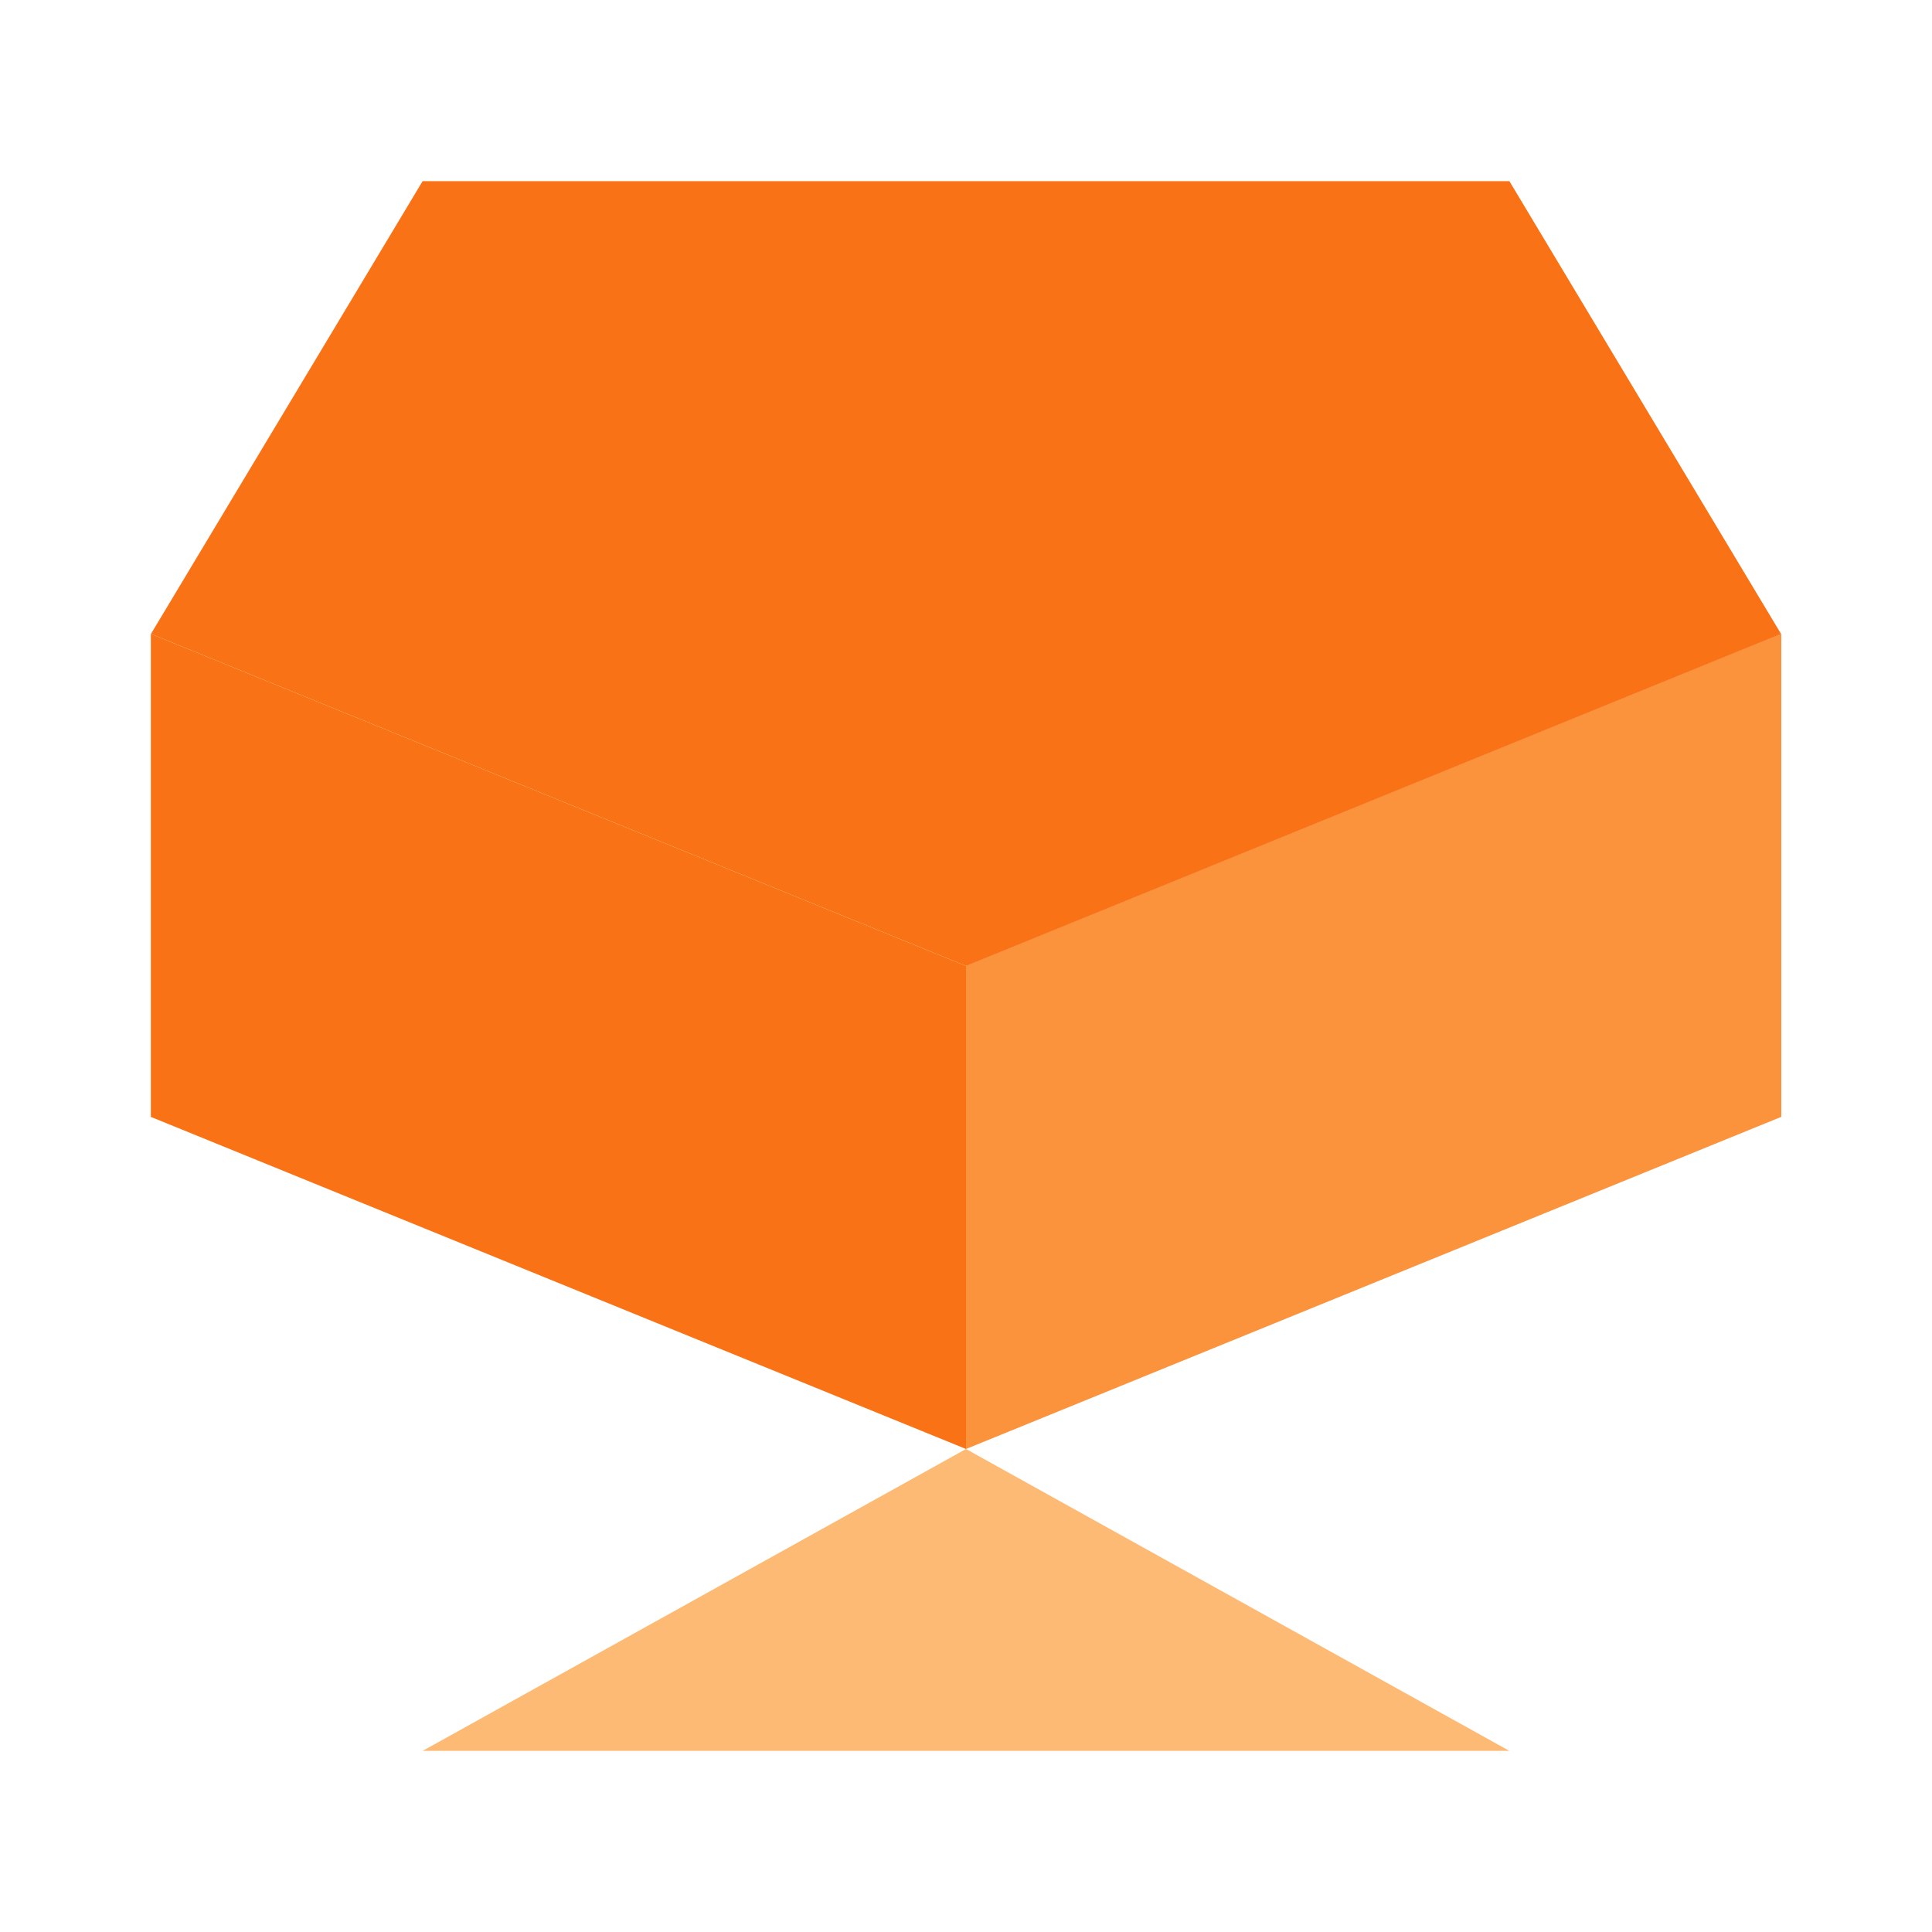
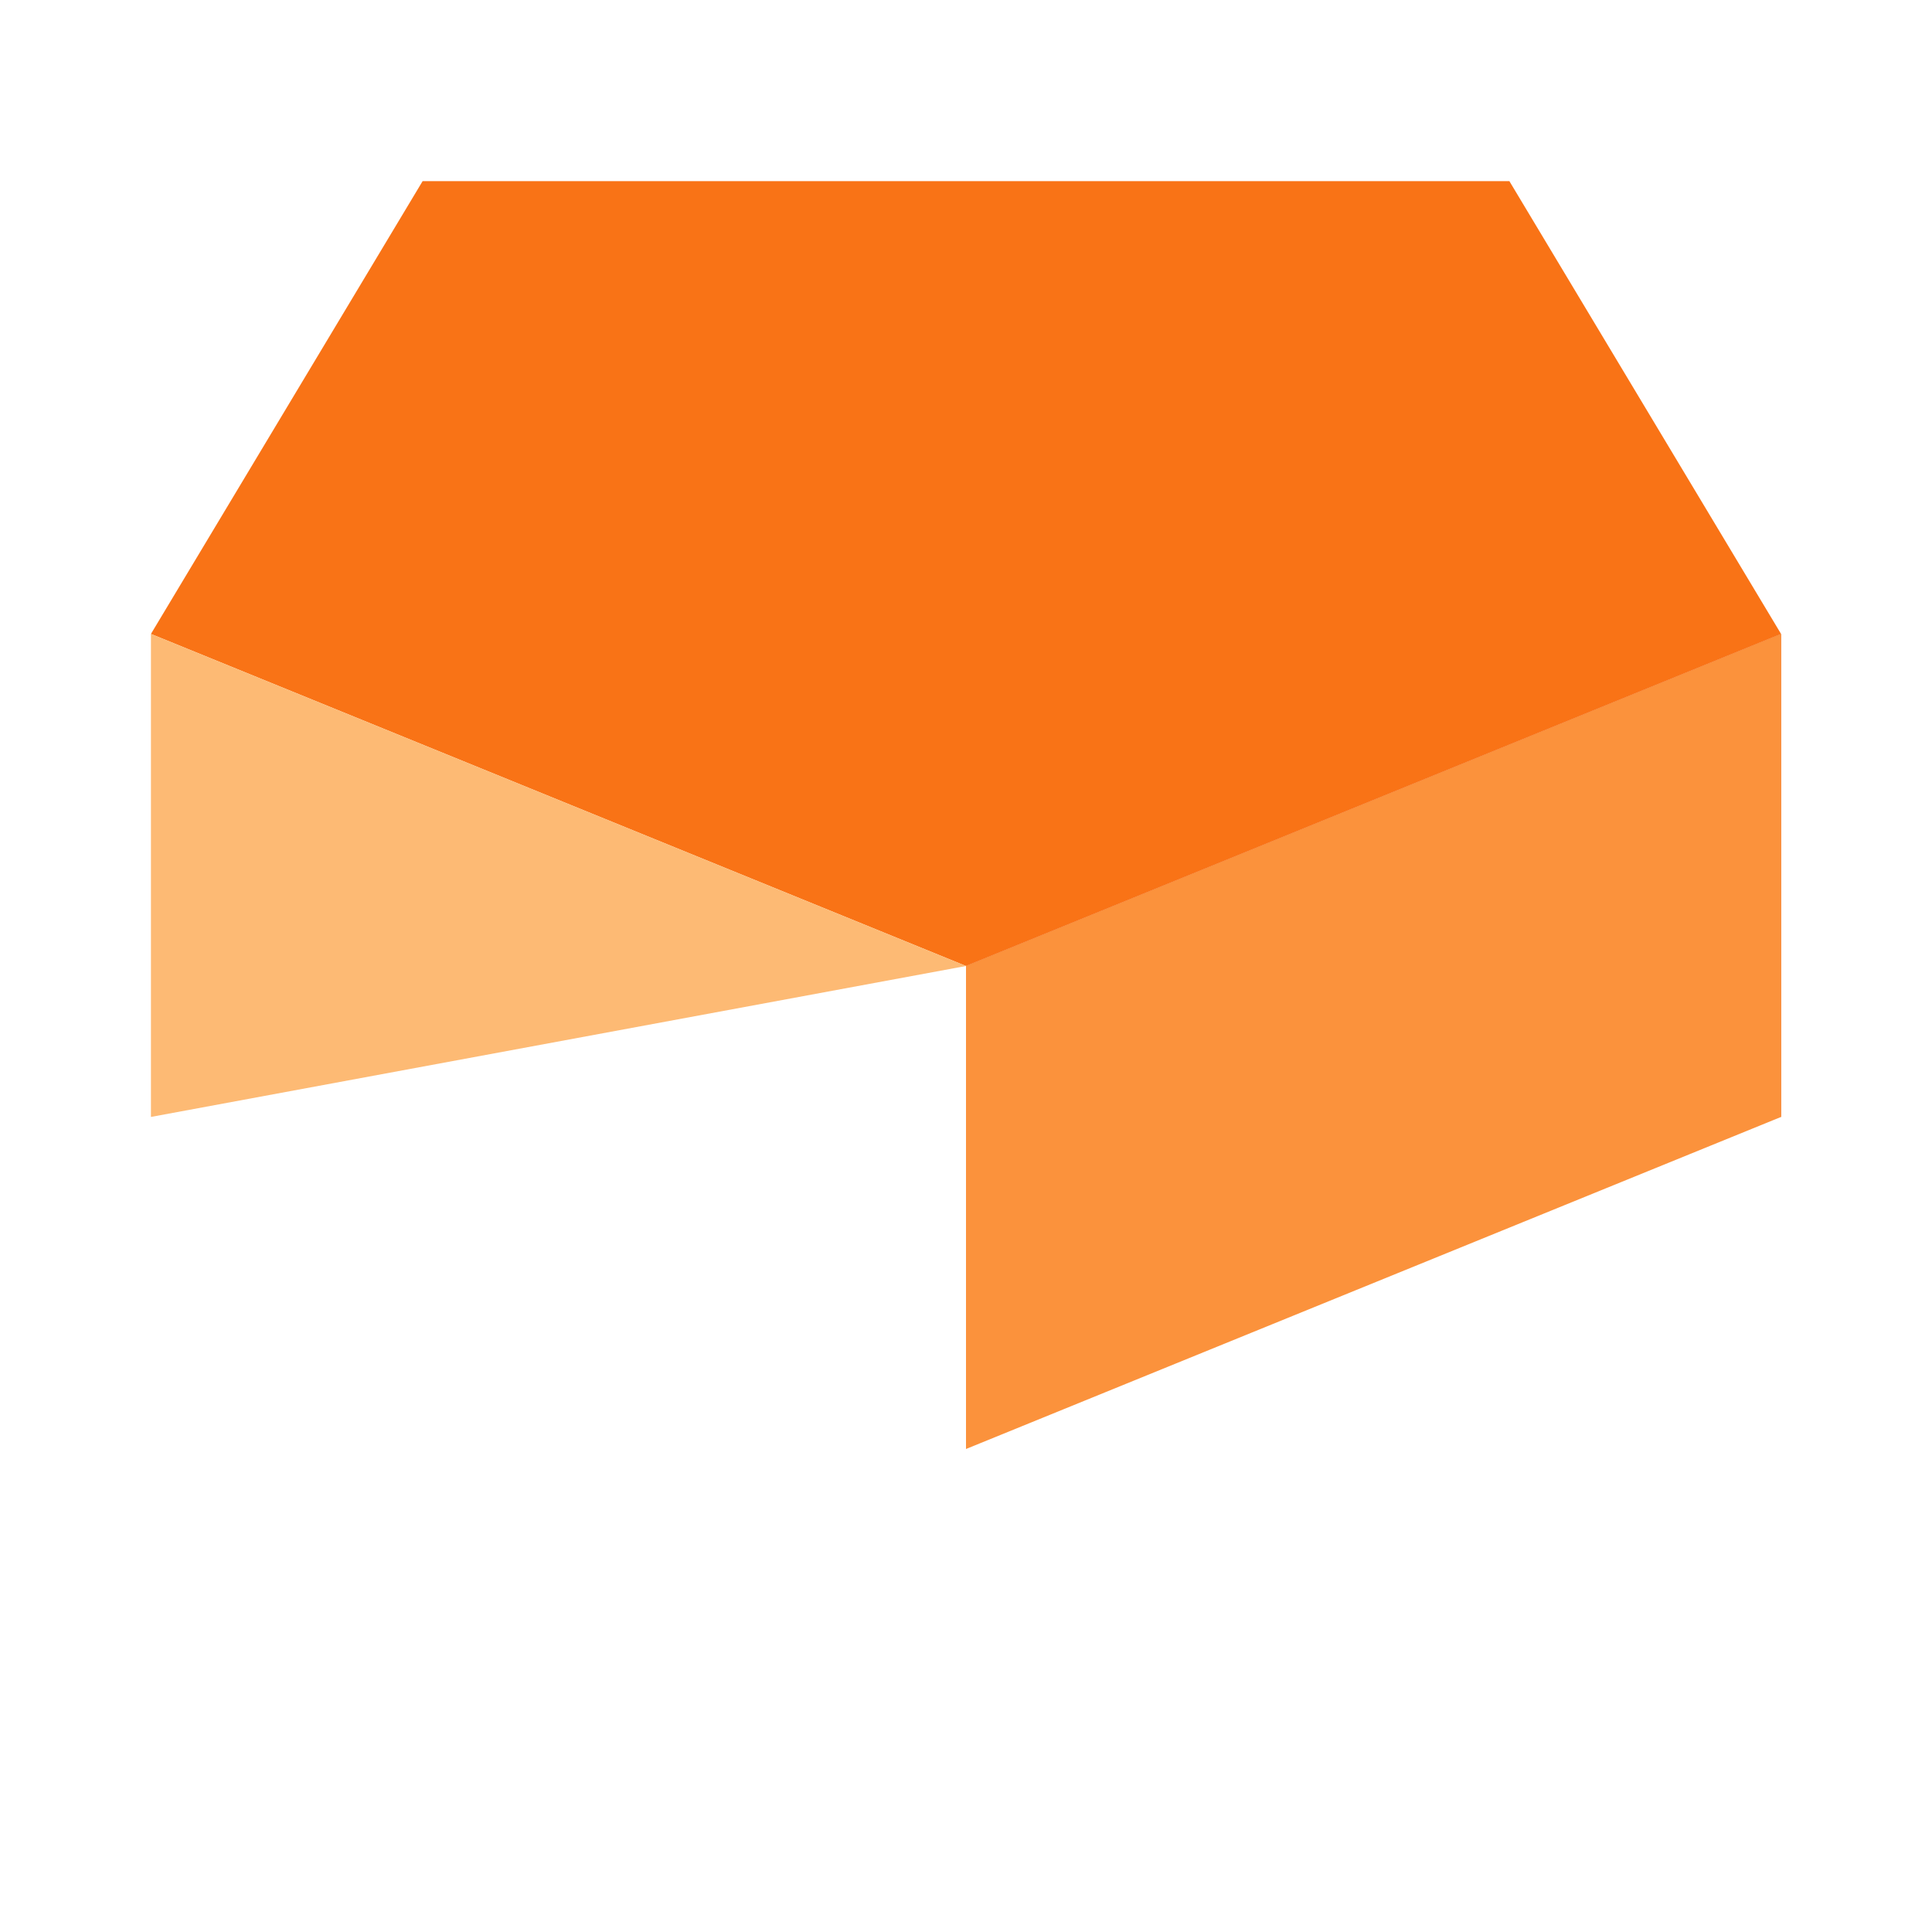
<svg xmlns="http://www.w3.org/2000/svg" width="64" height="64" viewBox="0 0 64 64" fill="none">
  <path d="M14 6L50 6L59 21L32 32L5 21L14 6Z" fill="#F97316" />
  <path d="M5 21L32 32L5 37L5 21Z" fill="#FDBA74" />
  <path d="M59 21L32 32L59 37L59 21Z" fill="#EA580C" />
-   <path d="M5 37L32 48L32 32L5 21L5 37Z" fill="#F97316" />
  <path d="M59 37L32 48L32 32L59 21L59 37Z" fill="#FB923C" />
-   <path d="M32 48L14 58L50 58L32 48Z" fill="#FDBA74" />
</svg>